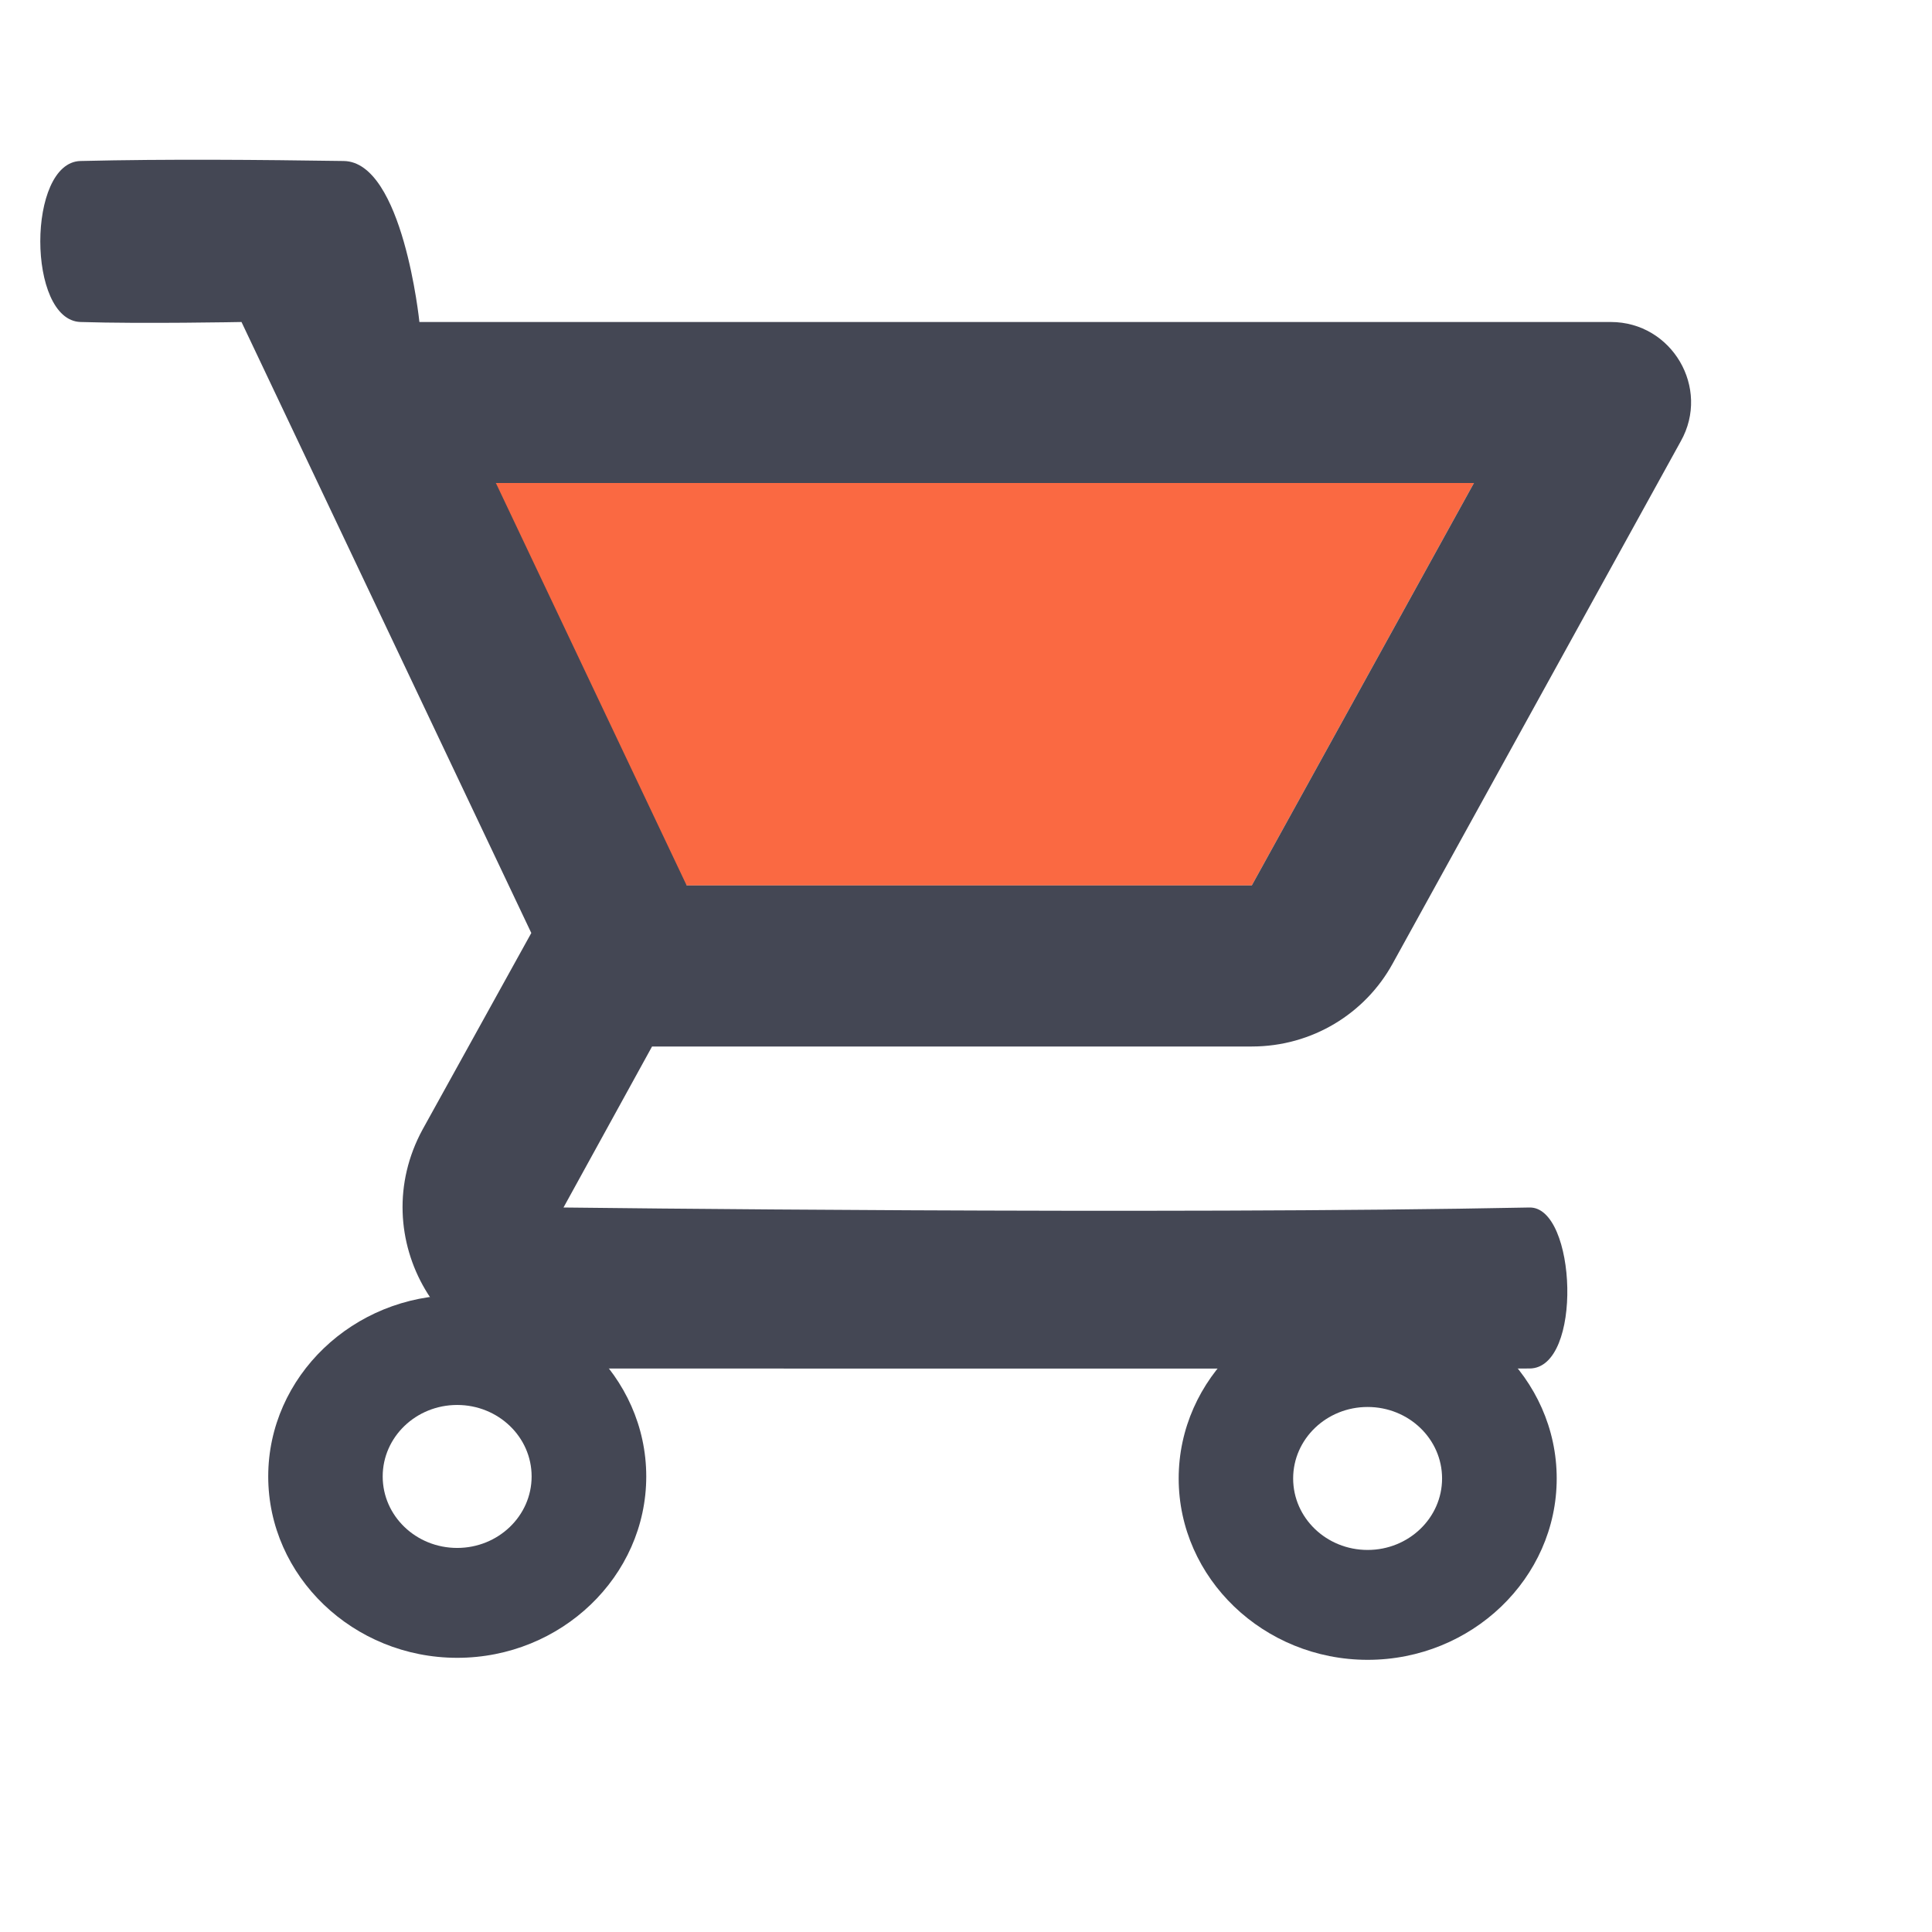
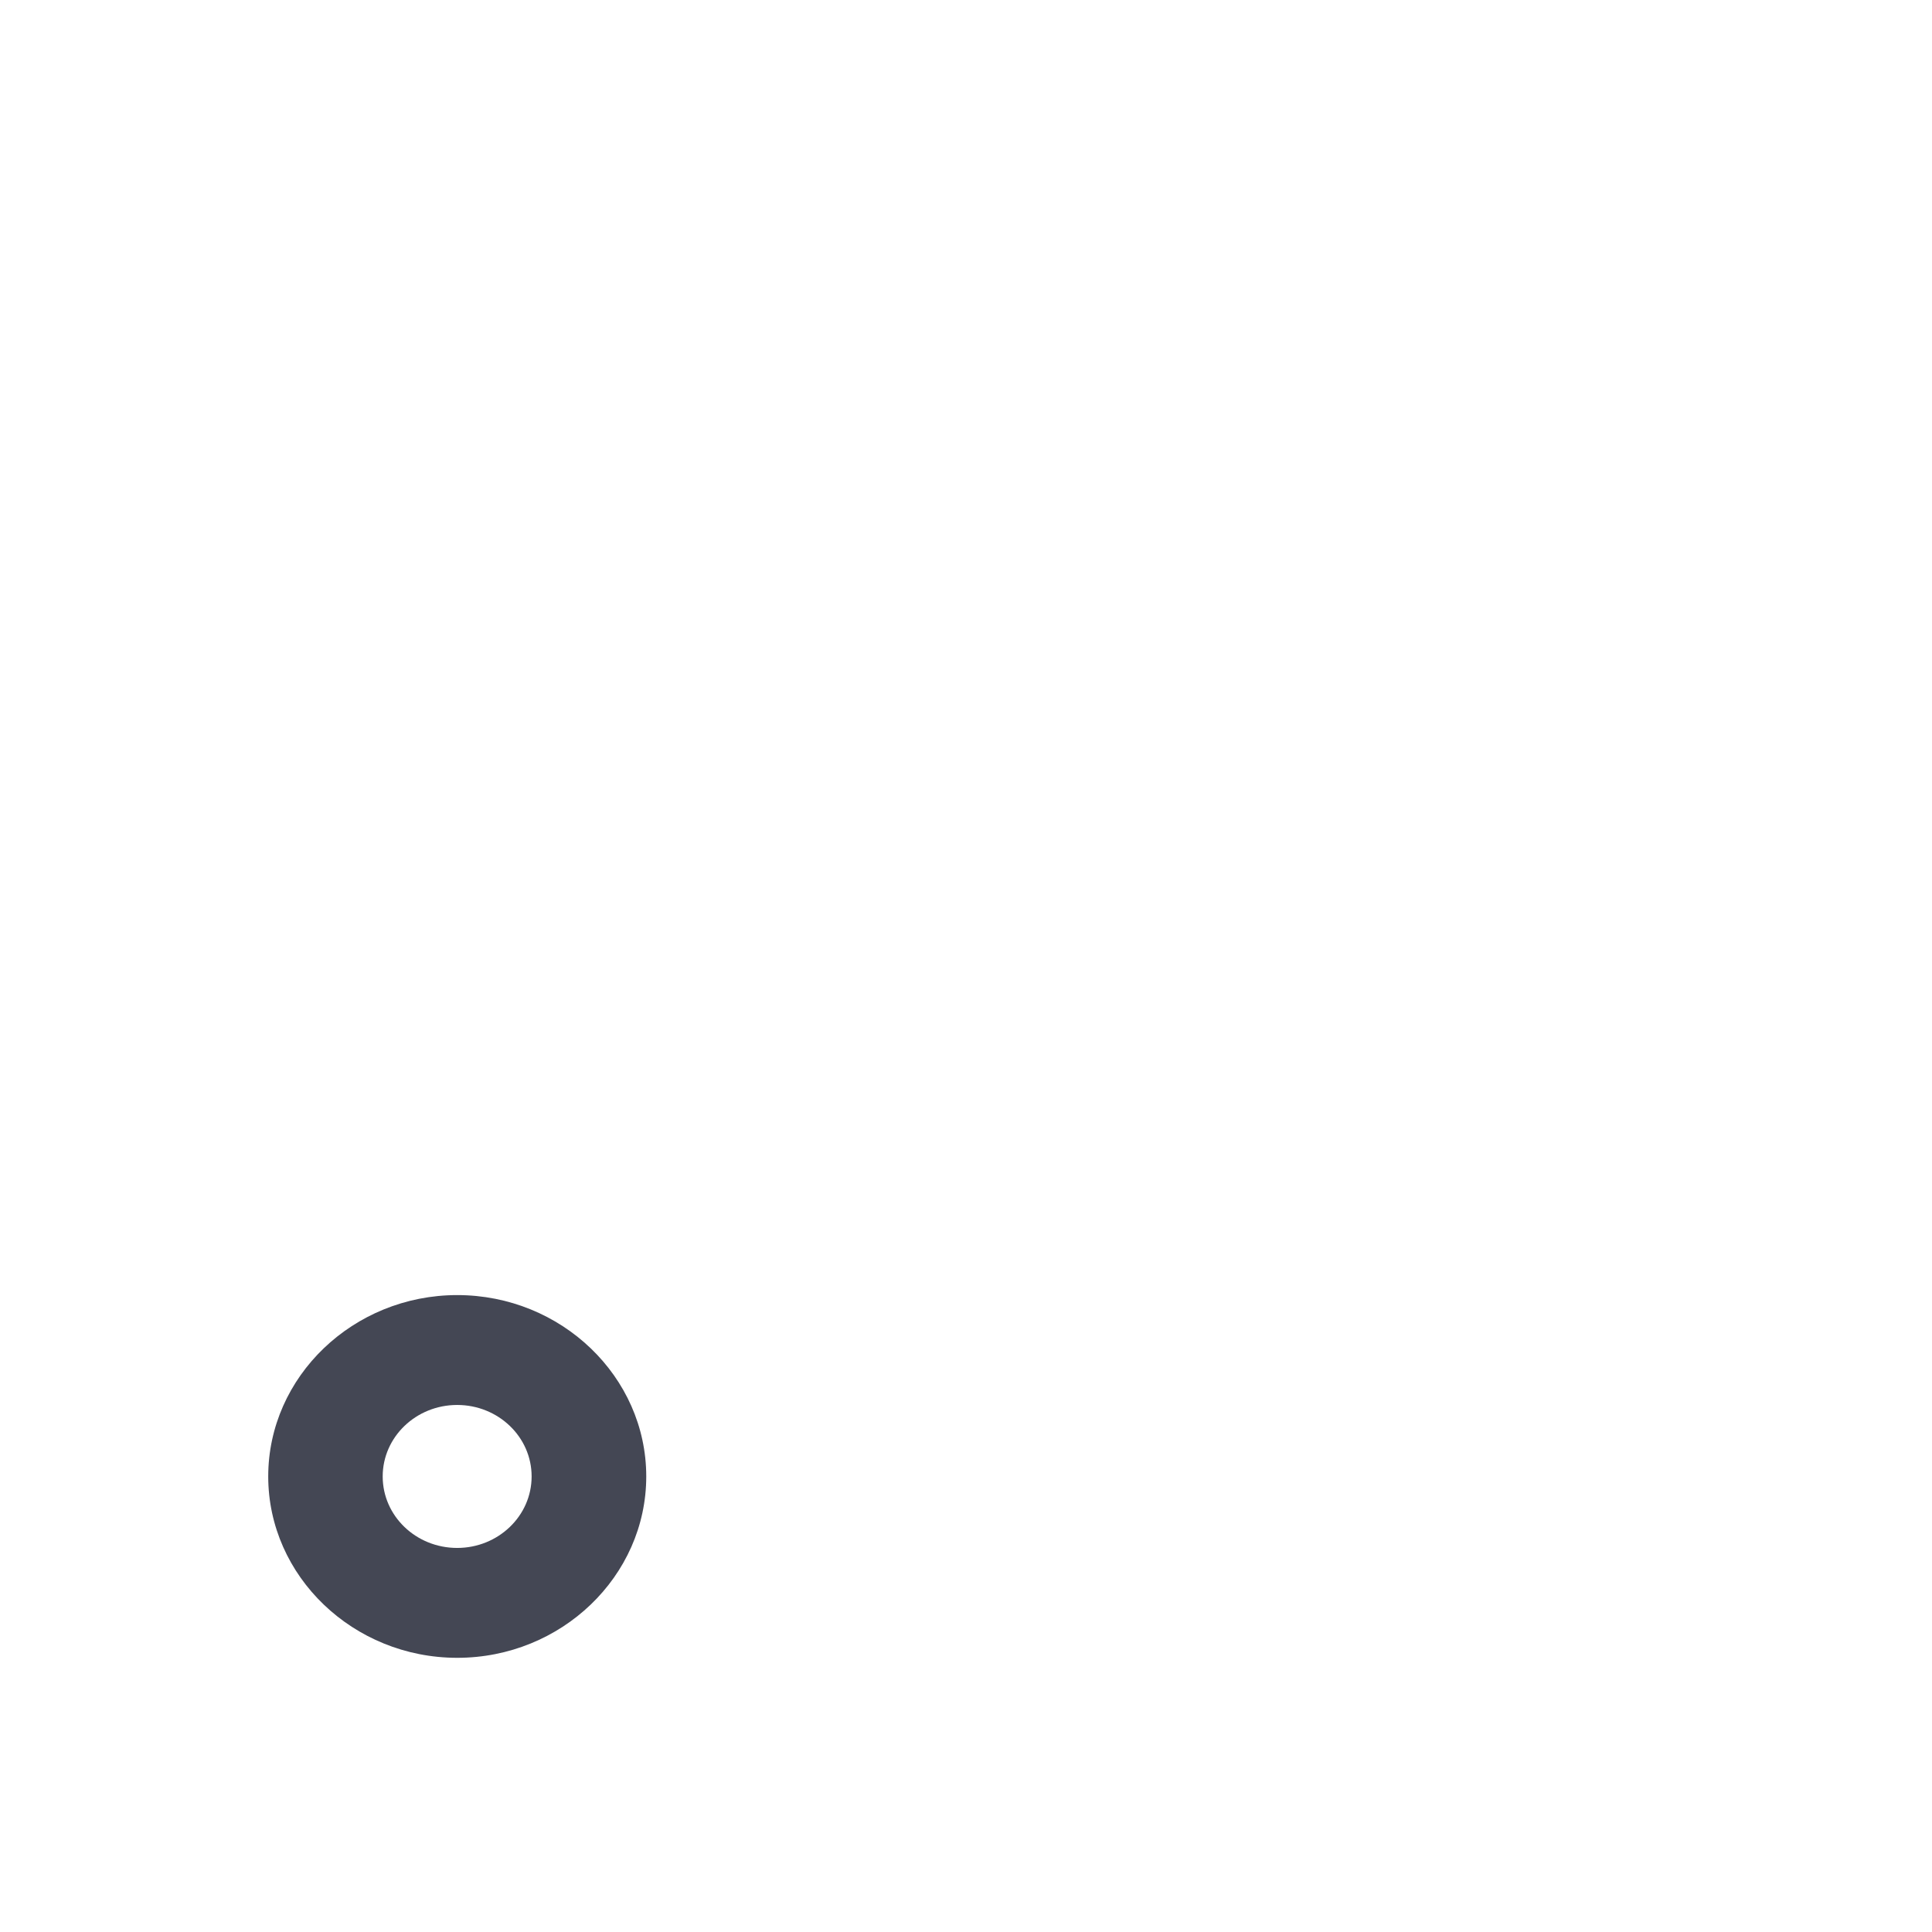
<svg xmlns="http://www.w3.org/2000/svg" xmlns:ns1="http://sodipodi.sourceforge.net/DTD/sodipodi-0.dtd" xmlns:ns2="http://www.inkscape.org/namespaces/inkscape" height="48px" viewBox="0 0 24 24" width="48px" fill="#454753" version="1.1" id="svg3" ns1:docname="ecommerce.svg" ns2:version="1.2.1 (9c6d41e410, 2022-07-14)">
  <defs id="defs3" />
  <ns1:namedview id="namedview3" pagecolor="#ffffff" bordercolor="#000000" borderopacity="0.25" ns2:showpageshadow="2" ns2:pageopacity="0.0" ns2:pagecheckerboard="0" ns2:deskcolor="#d1d1d1" ns2:zoom="13.052012" ns2:cx="13.94421" ns2:cy="32.408796" ns2:window-width="3840" ns2:window-height="2066" ns2:window-x="3829" ns2:window-y="-11" ns2:window-maximized="1" ns2:current-layer="svg3" showguides="true" showgrid="false">
    <ns1:guide position="18.366,3.386" orientation="0,-1" id="guide3" ns2:locked="false" />
  </ns1:namedview>
  <path d="M0 0h24v24H0V0z" fill="none" id="path1" />
-   <path d="m 15.55,11 2.76,-5 c 0,0 -9.985,-3.423 -12.15,0 -0.986,1.559 2.37,5 2.37,5 z" opacity="0.3" id="path2" ns1:nodetypes="ccscc" style="fill:#fa6942;fill-opacity:1;opacity:1" />
-   <path d="m 15.55,13 c 0.75,0 1.41,-0.41 1.75,-1.03 L 20.88,5.48 C 21.25,4.82 20.77,4 20.01,4 H 5.21 C 5.21,4 5.007,2.011 4.27,2 3.228,1.985 2.096,1.974 1,2 0.334,2.016 0.334,3.979 1,4 1.769,4.024 3,4 3,4 l 3.6,7.59 -1.35,2.44 C 4.52,15.37 5.48,17 7,17 c 0,0 8.578,0.003 12,0 0.667,-6.22e-4 0.585,-2.012 0,-2 -4.562,0.092 -12,0 -12,0 L 8.1,13 Z M 6.16,6 h 12.15 l -2.76,5 H 8.53 Z" id="path3" ns1:nodetypes="sccscssscccsssccsccccc" style="fill:#444754;fill-opacity:1" />
  <path style="fill:#444754;stroke-width:0.064;fill-opacity:1" d="m 3.332,18.341 c 0,1.24 1.056,2.253 2.348,2.253 1.292,0 2.348,-1.013 2.348,-2.253 0,-1.24 -1.056,-2.253 -2.348,-2.253 -1.292,0 -2.348,1.013 -2.348,2.253 z m 3.272,0 c 0,0.49 -0.414,0.888 -0.925,0.888 -0.511,0 -0.925,-0.397 -0.925,-0.888 0,-0.49 0.414,-0.888 0.925,-0.888 0.511,6.3e-5 0.925,0.397 0.925,0.888 z" id="path7" ns1:nodetypes="sssssssscs" />
-   <path style="fill:#444754;stroke-width:0.064;fill-opacity:1" d="m 14.642,18.366 c 0,1.24 1.056,2.253 2.348,2.253 1.292,0 2.348,-1.013 2.348,-2.253 0,-1.24 -1.056,-2.253 -2.348,-2.253 -1.292,0 -2.348,1.013 -2.348,2.253 z m 3.272,0 c 0,0.49 -0.414,0.888 -0.925,0.888 -0.511,0 -0.925,-0.397 -0.925,-0.888 0,-0.49 0.414,-0.888 0.925,-0.888 0.511,6.3e-5 0.925,0.397 0.925,0.888 z" id="path7-9" ns1:nodetypes="sssssssscs" />
</svg>